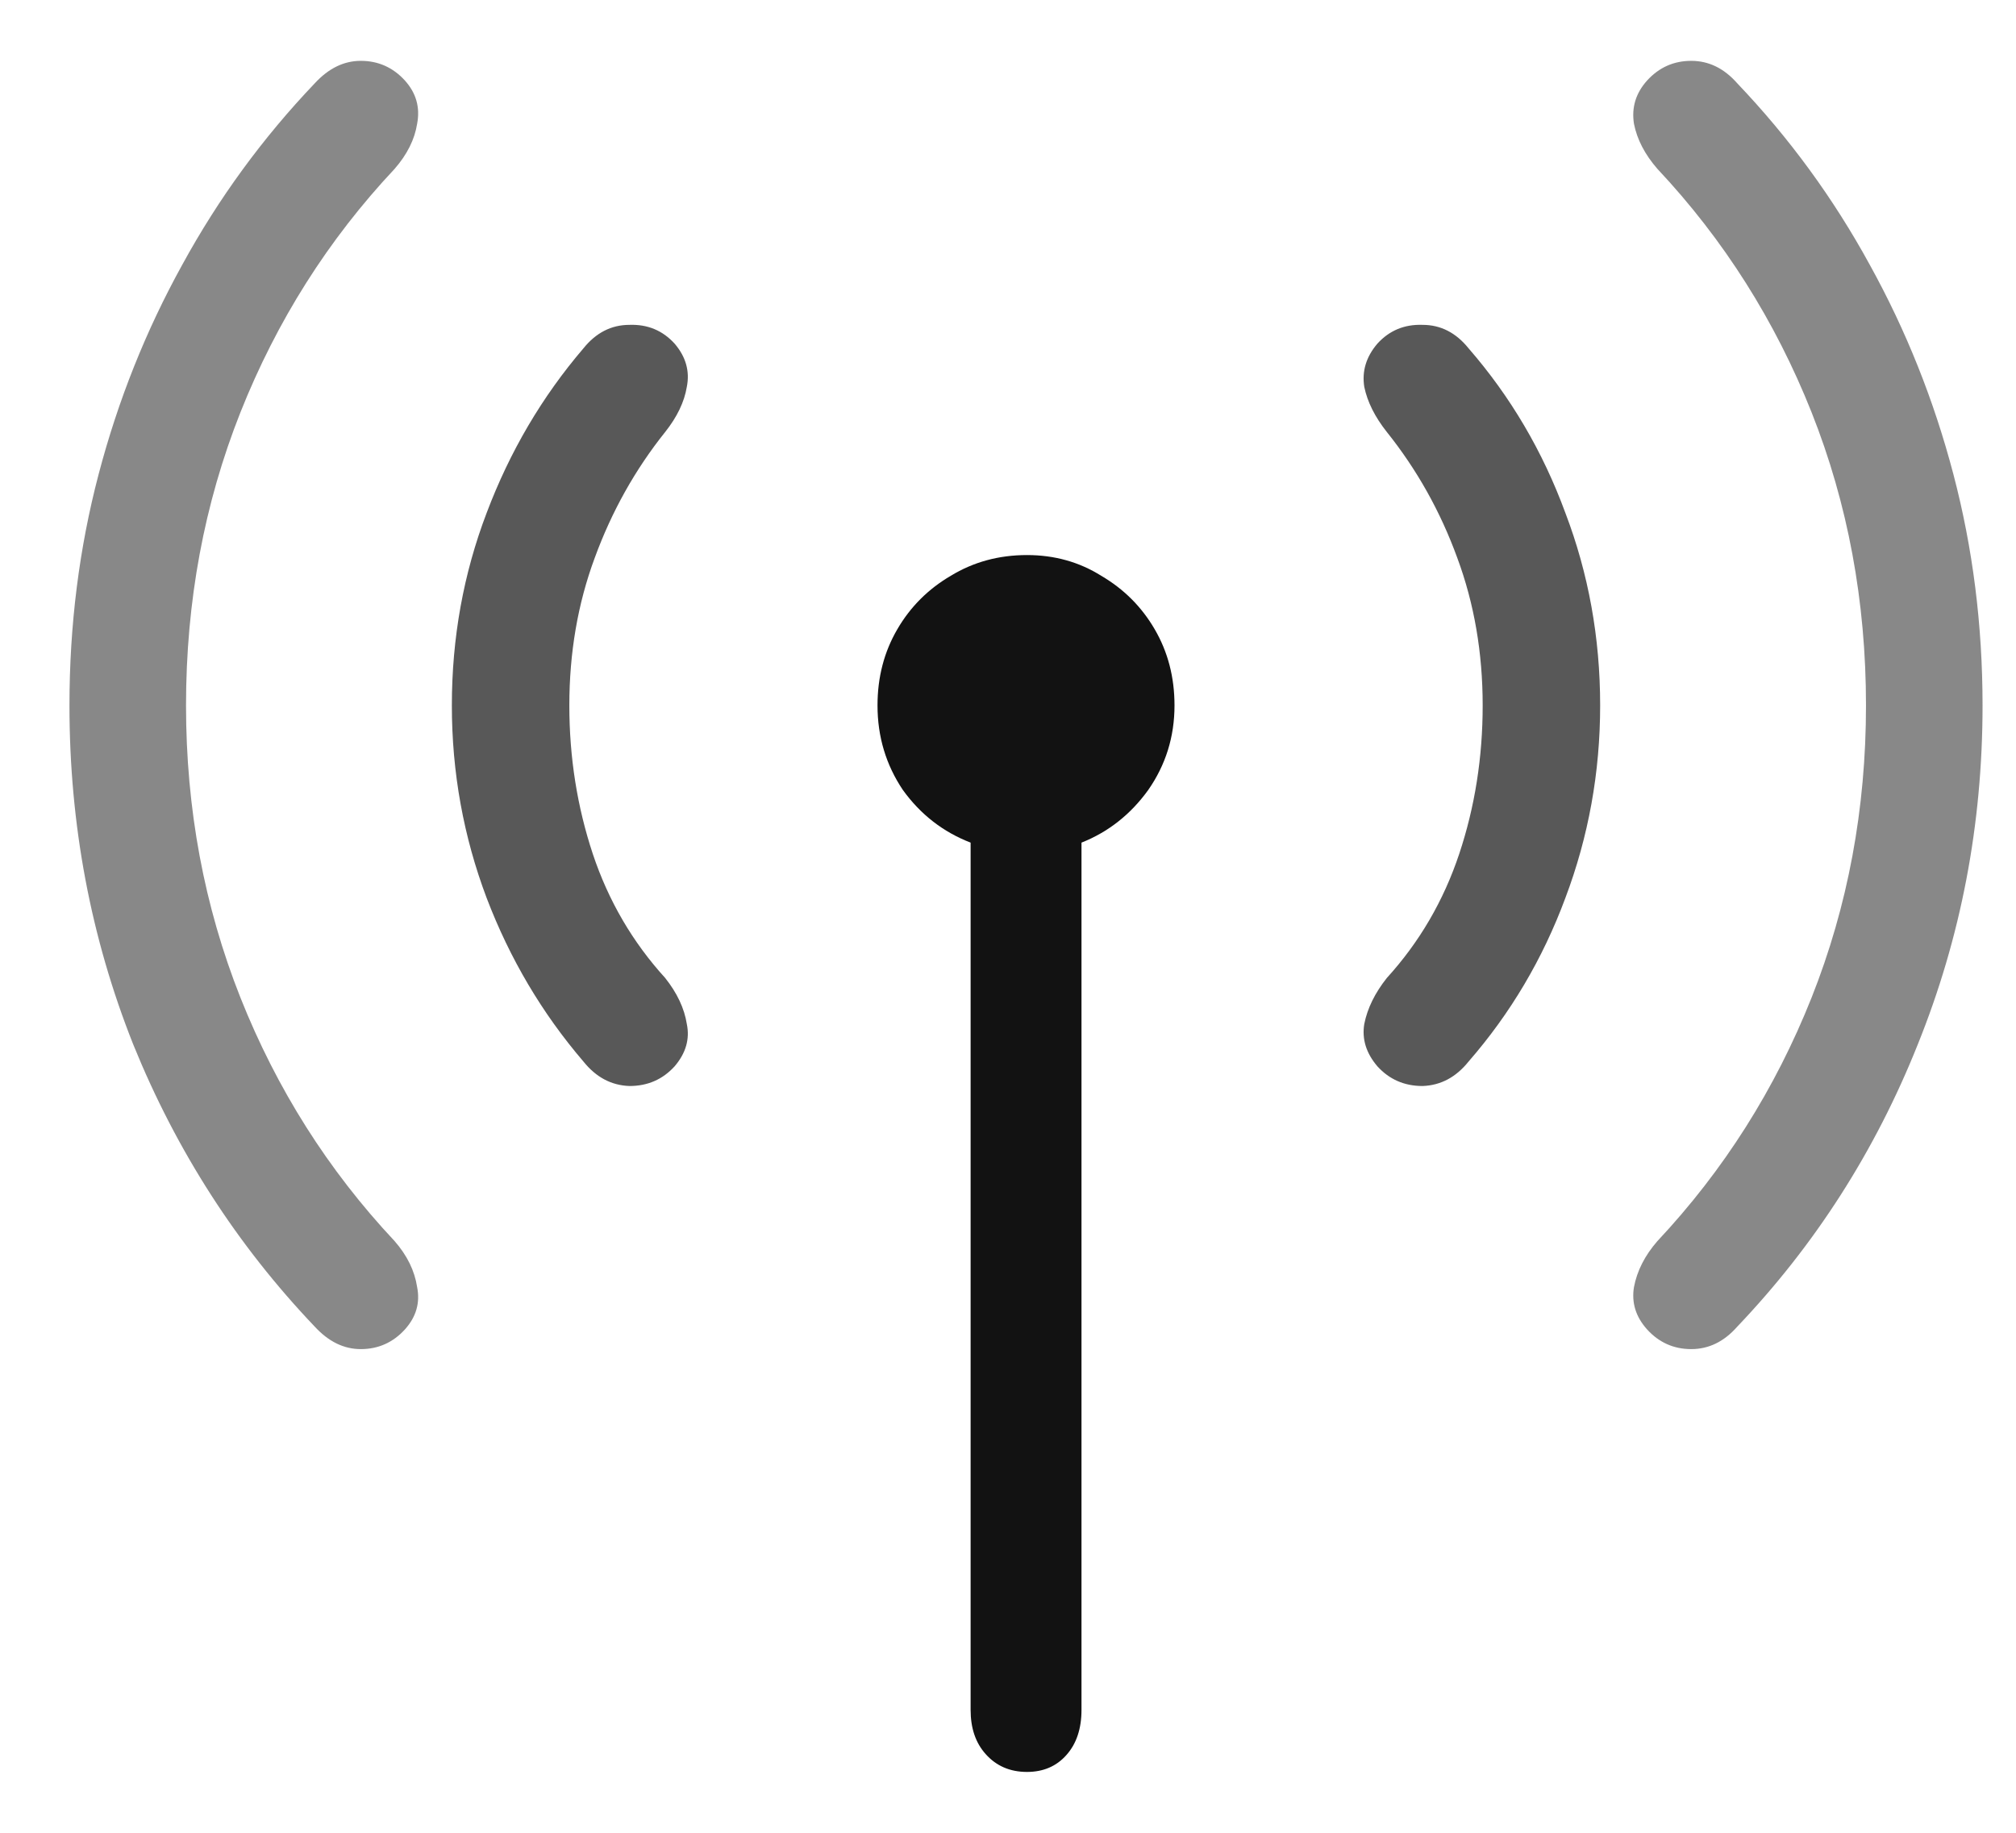
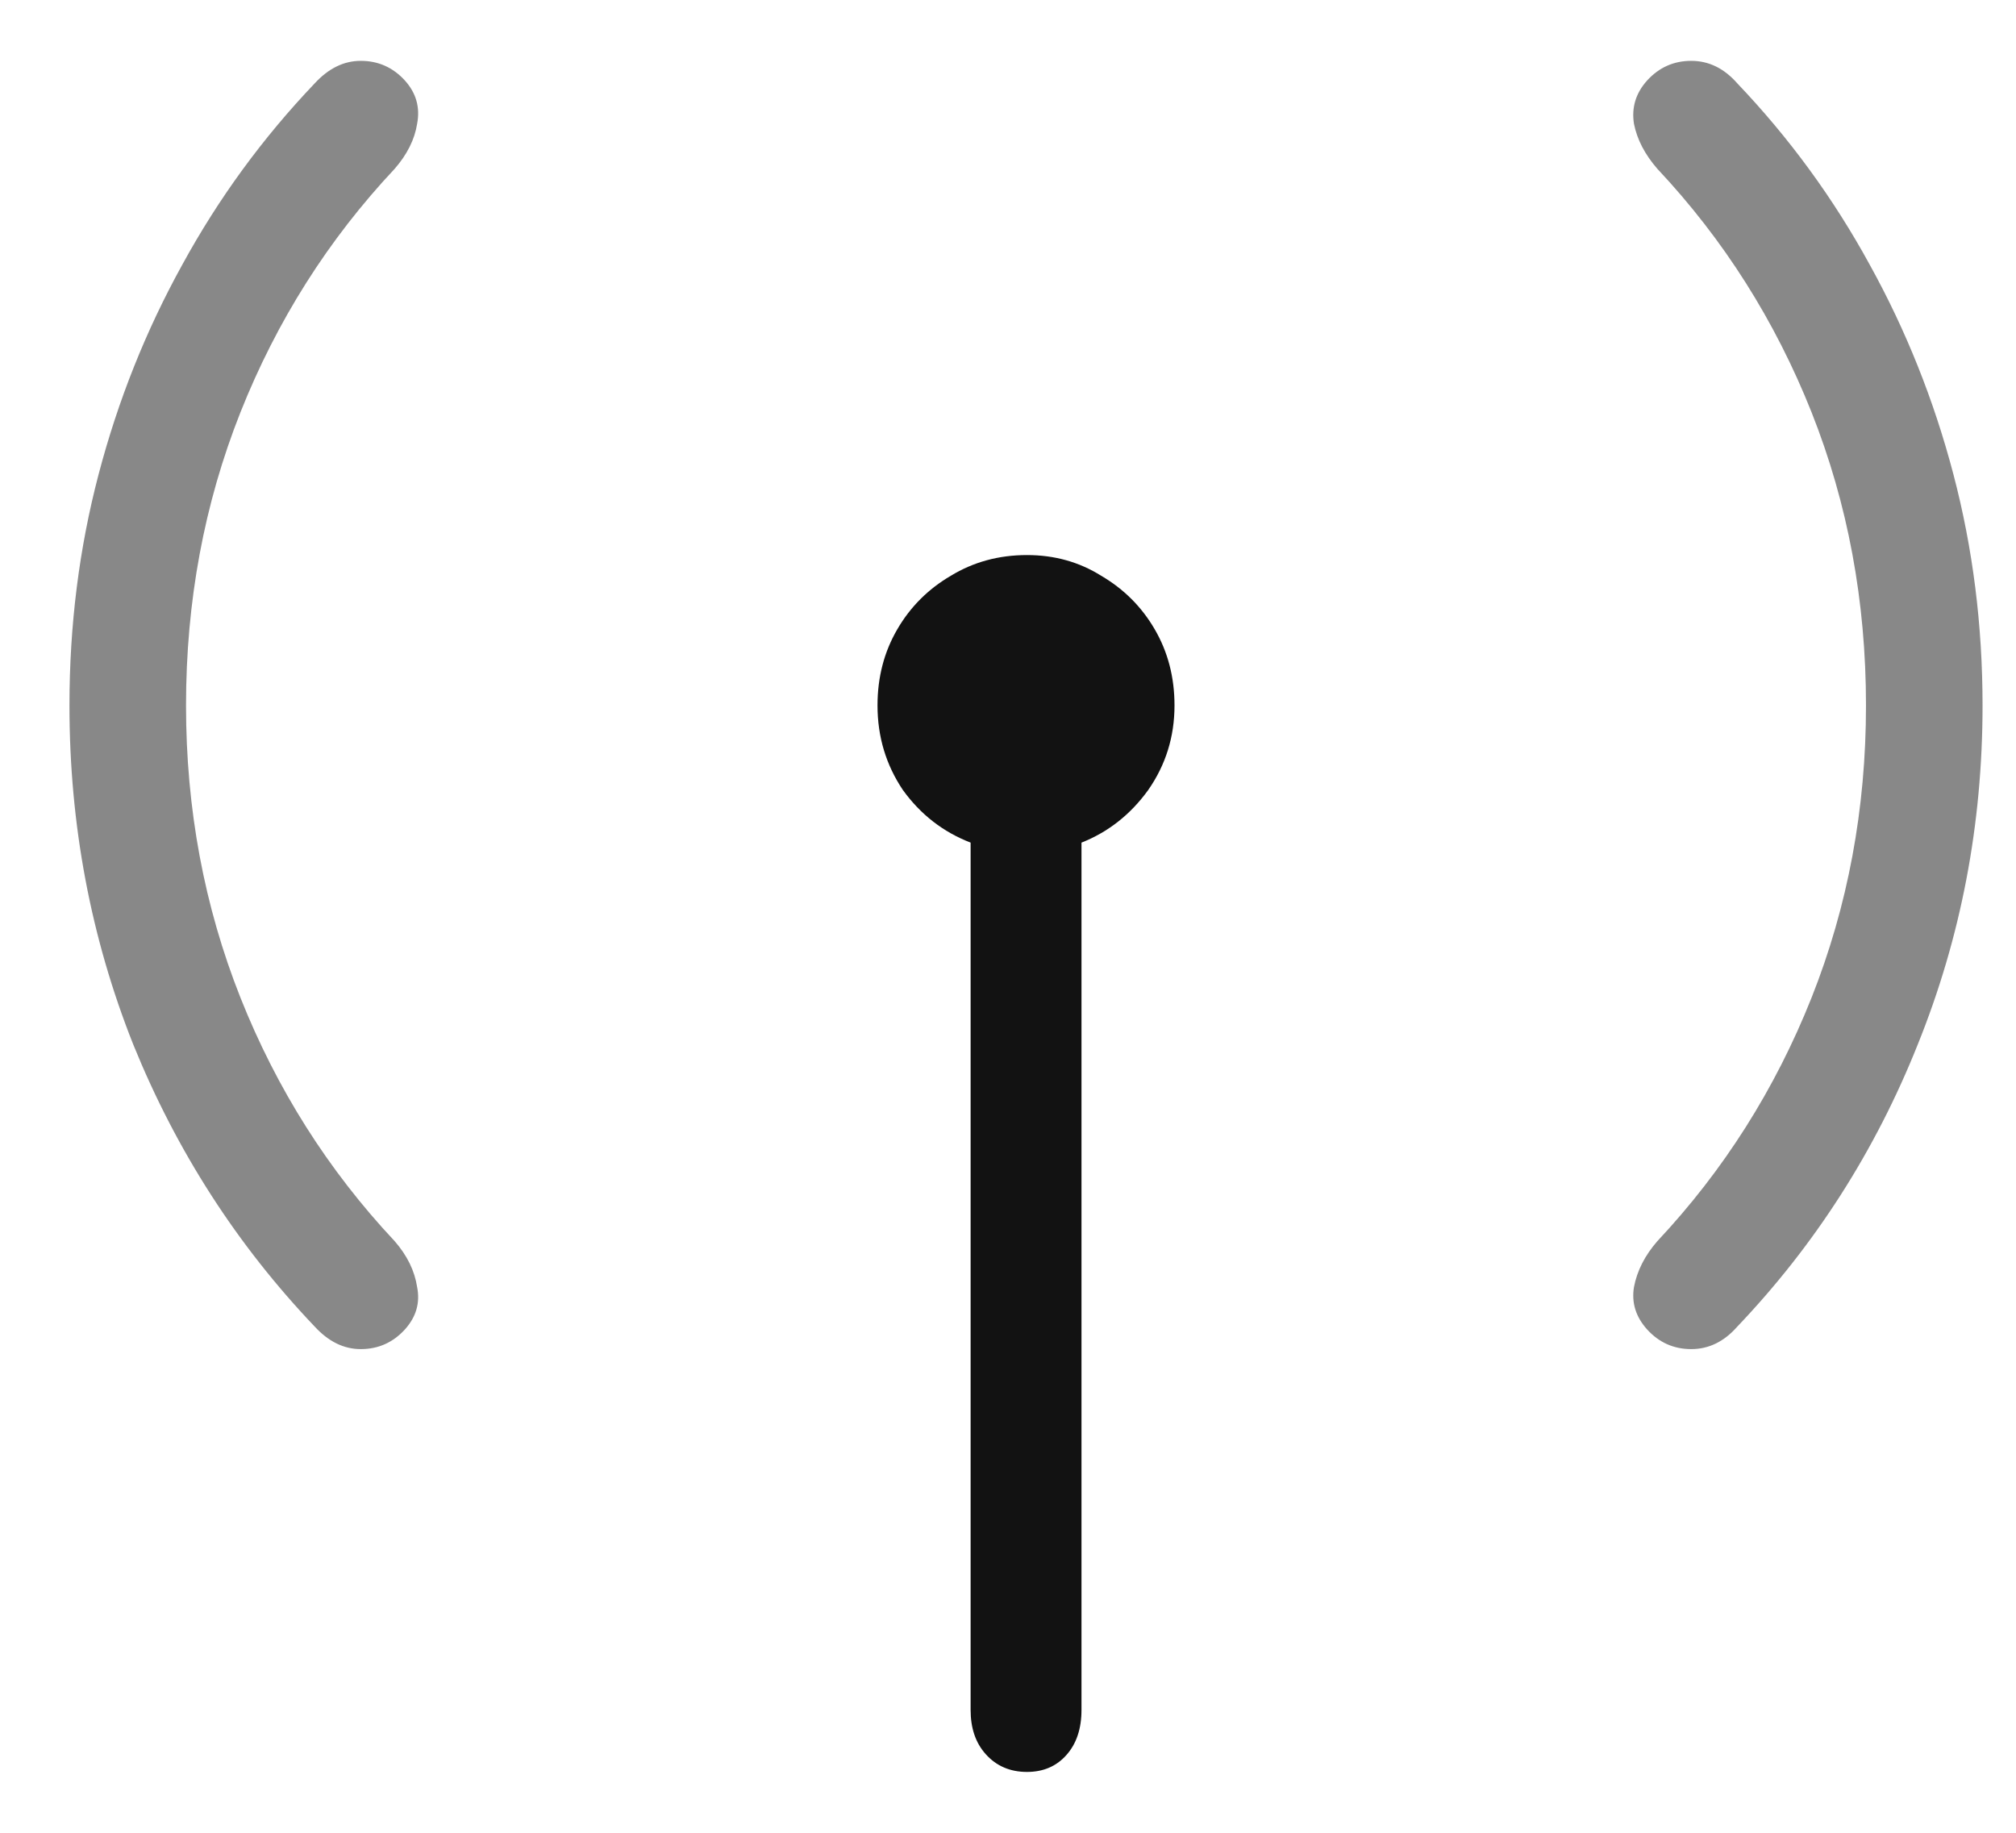
<svg xmlns="http://www.w3.org/2000/svg" width="22" height="20" viewBox="0 0 22 20" fill="none">
  <g id="emf">
    <path id="icon" opacity="0.5" d="M0.758 7.698C0.758 6.823 0.864 5.982 1.076 5.176C1.288 4.369 1.592 3.607 1.989 2.889C2.385 2.164 2.867 1.505 3.434 0.91C3.585 0.746 3.752 0.664 3.937 0.664C4.128 0.664 4.289 0.736 4.419 0.879C4.542 1.016 4.586 1.173 4.552 1.351C4.525 1.522 4.443 1.686 4.306 1.843C3.581 2.615 3.021 3.501 2.624 4.499C2.228 5.497 2.03 6.563 2.03 7.698C2.03 8.826 2.228 9.889 2.624 10.887C3.021 11.885 3.581 12.77 4.306 13.543C4.443 13.7 4.525 13.867 4.552 14.045C4.586 14.216 4.542 14.37 4.419 14.507C4.289 14.65 4.128 14.722 3.937 14.722C3.752 14.722 3.585 14.64 3.434 14.476C2.587 13.587 1.927 12.562 1.455 11.4C0.99 10.231 0.758 8.997 0.758 7.698ZM17.974 14.507C17.851 14.37 17.803 14.216 17.831 14.045C17.865 13.867 17.95 13.7 18.087 13.543C18.812 12.77 19.372 11.885 19.769 10.887C20.165 9.889 20.363 8.826 20.363 7.698C20.363 6.563 20.165 5.497 19.769 4.499C19.372 3.501 18.812 2.615 18.087 1.843C17.95 1.686 17.865 1.522 17.831 1.351C17.803 1.173 17.851 1.016 17.974 0.879C18.104 0.736 18.265 0.664 18.456 0.664C18.648 0.664 18.815 0.746 18.959 0.91C19.526 1.505 20.008 2.164 20.404 2.889C20.801 3.607 21.105 4.369 21.317 5.176C21.529 5.982 21.635 6.823 21.635 7.698C21.635 8.997 21.399 10.231 20.927 11.4C20.463 12.562 19.806 13.587 18.959 14.476C18.815 14.64 18.648 14.722 18.456 14.722C18.265 14.722 18.104 14.65 17.974 14.507Z" fill="#121212" />
-     <path id="icon_2" opacity="0.7" d="M4.931 7.698C4.931 6.96 5.058 6.259 5.311 5.596C5.564 4.926 5.916 4.328 6.367 3.801C6.504 3.631 6.671 3.545 6.869 3.545C7.068 3.538 7.232 3.607 7.362 3.75C7.485 3.894 7.529 4.051 7.495 4.222C7.468 4.386 7.389 4.55 7.259 4.714C6.931 5.124 6.675 5.582 6.49 6.088C6.305 6.587 6.213 7.124 6.213 7.698C6.213 8.265 6.299 8.805 6.469 9.318C6.64 9.831 6.904 10.282 7.259 10.672C7.389 10.836 7.468 11.003 7.495 11.174C7.529 11.338 7.485 11.492 7.362 11.636C7.232 11.779 7.068 11.851 6.869 11.851C6.671 11.844 6.504 11.755 6.367 11.584C5.916 11.058 5.564 10.463 5.311 9.8C5.058 9.13 4.931 8.429 4.931 7.698ZM15.031 11.636C14.908 11.492 14.861 11.338 14.888 11.174C14.922 11.003 15.004 10.836 15.134 10.672C15.489 10.282 15.753 9.831 15.924 9.318C16.095 8.805 16.18 8.265 16.18 7.698C16.18 7.124 16.088 6.587 15.903 6.088C15.719 5.582 15.462 5.124 15.134 4.714C15.004 4.55 14.922 4.386 14.888 4.222C14.861 4.051 14.908 3.894 15.031 3.75C15.161 3.607 15.325 3.538 15.524 3.545C15.722 3.545 15.889 3.631 16.026 3.801C16.484 4.328 16.836 4.926 17.082 5.596C17.335 6.259 17.462 6.96 17.462 7.698C17.462 8.429 17.335 9.13 17.082 9.8C16.836 10.463 16.484 11.058 16.026 11.584C15.889 11.755 15.722 11.844 15.524 11.851C15.325 11.851 15.161 11.779 15.031 11.636Z" fill="#121212" />
    <path id="icon_3" d="M9.576 7.698C9.576 7.39 9.648 7.114 9.792 6.867C9.935 6.621 10.13 6.427 10.376 6.283C10.622 6.133 10.899 6.057 11.207 6.057C11.508 6.057 11.778 6.133 12.017 6.283C12.263 6.427 12.458 6.621 12.601 6.867C12.745 7.114 12.817 7.39 12.817 7.698C12.817 8.04 12.721 8.347 12.53 8.621C12.338 8.887 12.095 9.079 11.802 9.195V18.659C11.802 18.864 11.747 19.029 11.637 19.152C11.528 19.275 11.384 19.336 11.207 19.336C11.022 19.336 10.872 19.271 10.756 19.141C10.646 19.018 10.592 18.858 10.592 18.659V9.195C10.291 9.079 10.045 8.887 9.853 8.621C9.669 8.347 9.576 8.04 9.576 7.698Z" fill="#121212" />
  </g>
</svg>